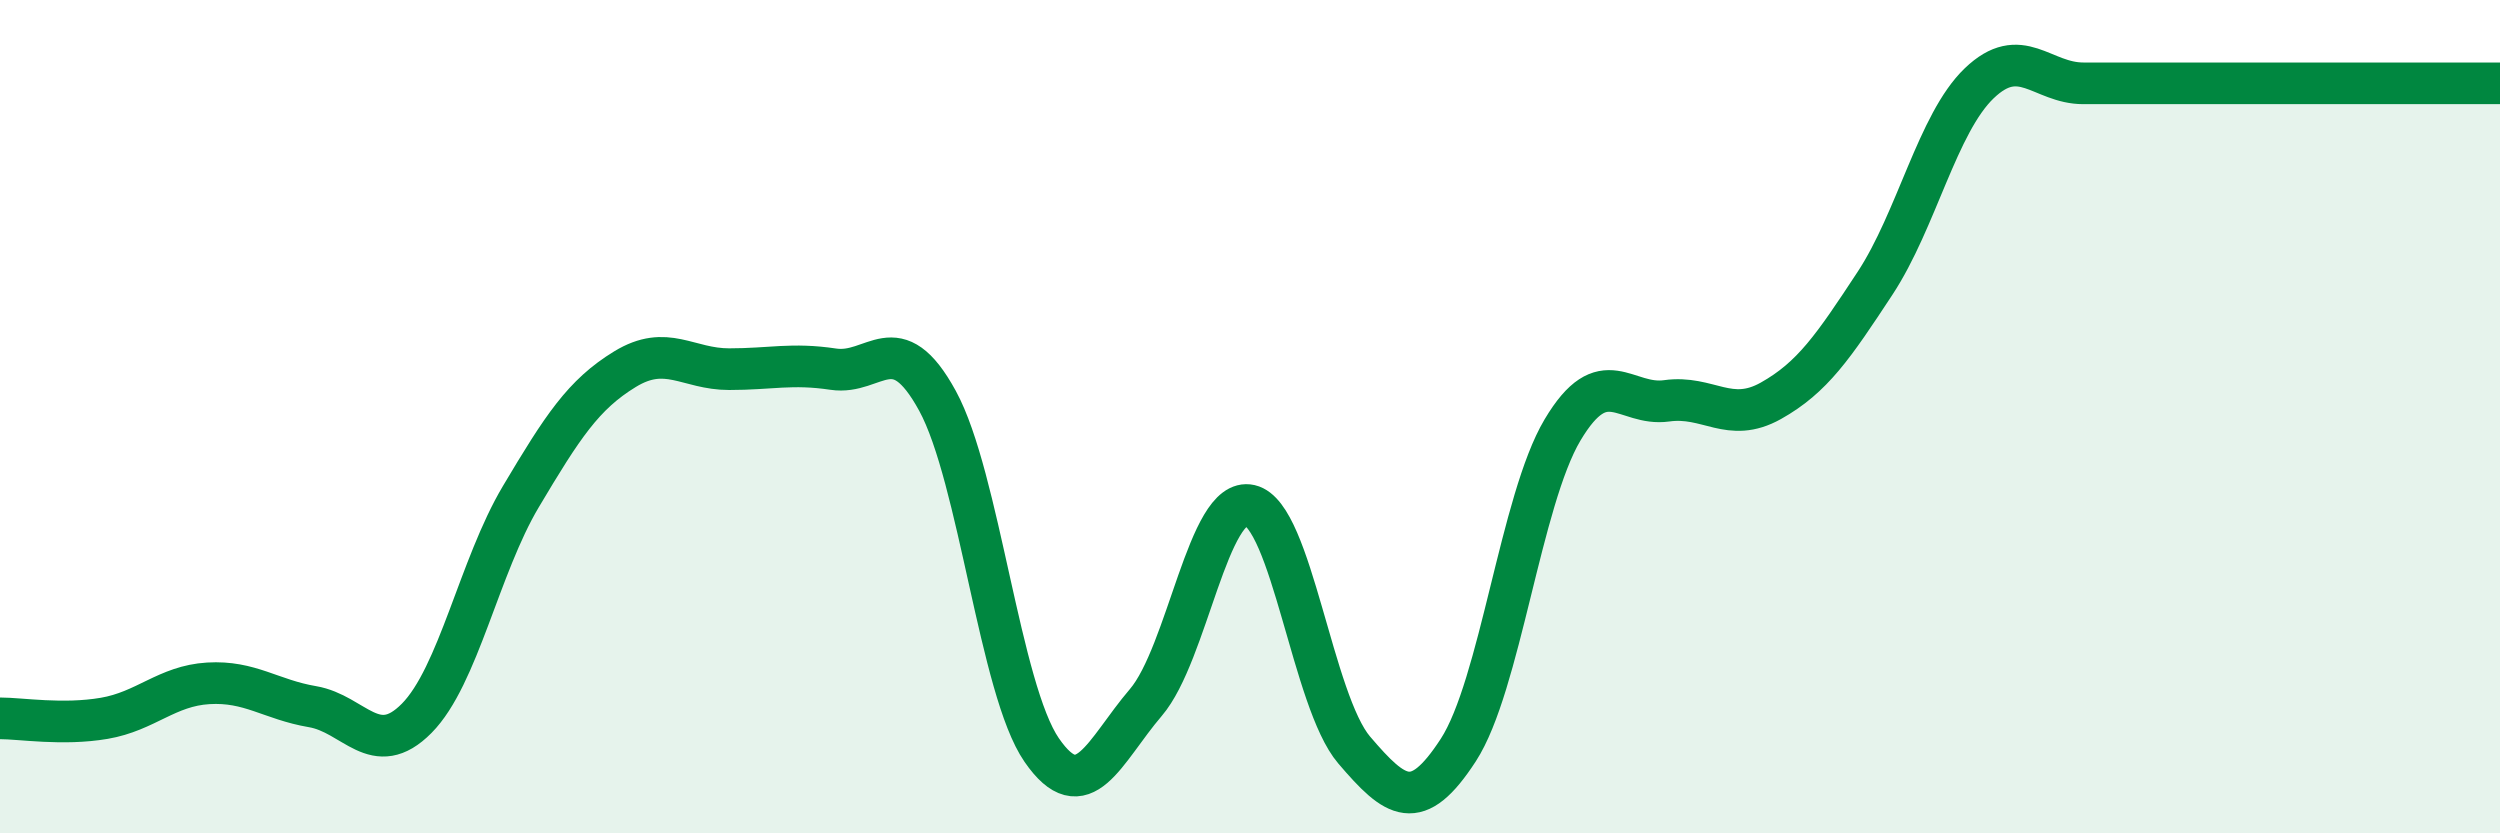
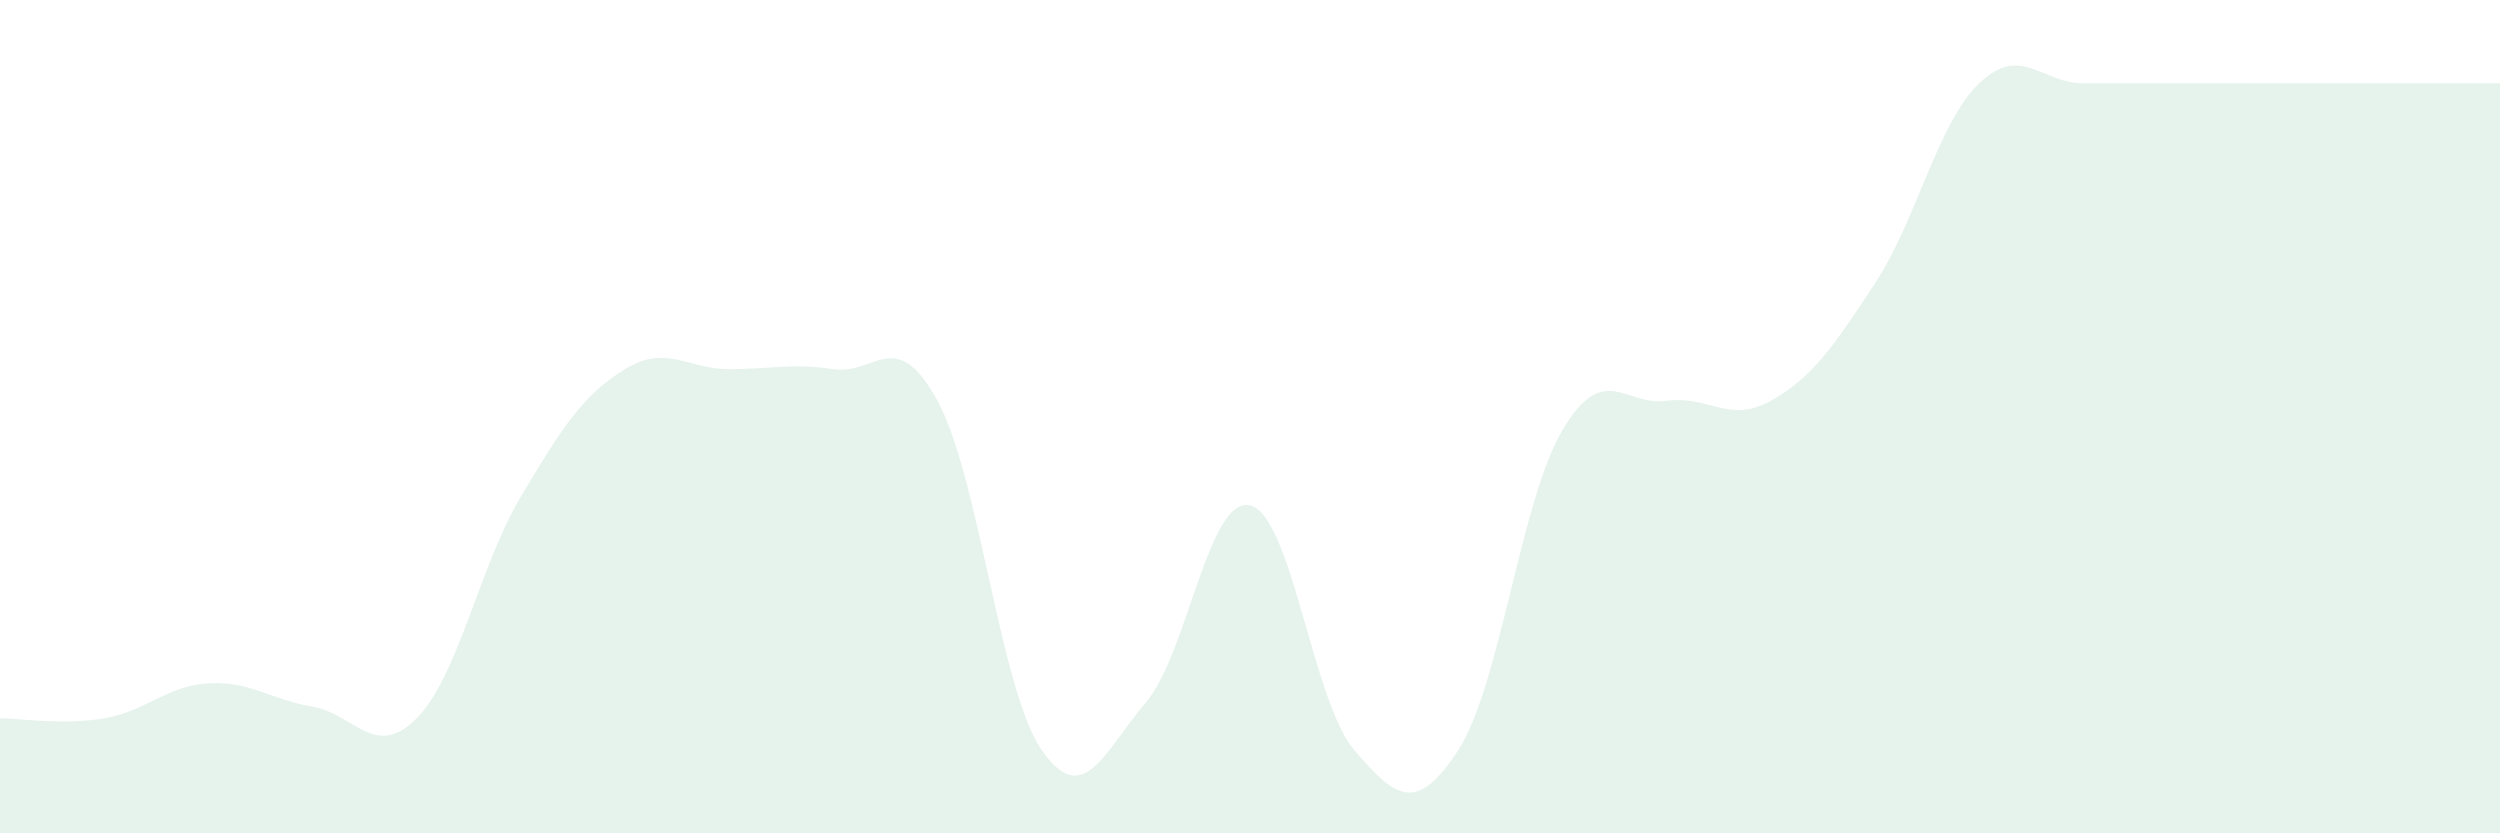
<svg xmlns="http://www.w3.org/2000/svg" width="60" height="20" viewBox="0 0 60 20">
  <path d="M 0,17.24 C 0.5,17.24 1.5,17.41 2.5,17.24 C 3.5,17.07 4,16.46 5,16.4 C 6,16.34 6.5,16.79 7.5,16.96 C 8.5,17.13 9,18.25 10,17.24 C 11,16.23 11.5,13.6 12.5,11.92 C 13.5,10.24 14,9.47 15,8.86 C 16,8.25 16.5,8.86 17.5,8.86 C 18.5,8.86 19,8.71 20,8.86 C 21,9.01 21.5,7.79 22.5,9.62 C 23.5,11.45 24,16.55 25,18 C 26,19.45 26.5,18.03 27.5,16.86 C 28.5,15.69 29,11.9 30,12.13 C 31,12.36 31.5,16.83 32.5,18 C 33.5,19.17 34,19.54 35,18 C 36,16.46 36.5,12 37.5,10.32 C 38.5,8.64 39,9.76 40,9.62 C 41,9.48 41.5,10.18 42.5,9.62 C 43.5,9.06 44,8.32 45,6.8 C 46,5.28 46.5,2.96 47.5,2 C 48.5,1.04 49,2 50,2 C 51,2 51.5,2 52.5,2 C 53.5,2 53.5,2 55,2 C 56.5,2 59,2 60,2L60 20L0 20Z" fill="#008740" opacity="0.1" stroke-linecap="round" stroke-linejoin="round" />
-   <path d="M 0,17.24 C 0.5,17.24 1.5,17.41 2.5,17.24 C 3.5,17.07 4,16.46 5,16.4 C 6,16.34 6.5,16.79 7.5,16.96 C 8.5,17.13 9,18.25 10,17.24 C 11,16.23 11.5,13.6 12.5,11.92 C 13.5,10.24 14,9.47 15,8.86 C 16,8.25 16.5,8.86 17.5,8.86 C 18.5,8.86 19,8.71 20,8.86 C 21,9.01 21.5,7.79 22.5,9.62 C 23.5,11.45 24,16.55 25,18 C 26,19.45 26.5,18.03 27.5,16.86 C 28.5,15.69 29,11.9 30,12.13 C 31,12.36 31.5,16.83 32.5,18 C 33.5,19.17 34,19.54 35,18 C 36,16.46 36.5,12 37.5,10.32 C 38.5,8.64 39,9.76 40,9.62 C 41,9.48 41.5,10.18 42.5,9.62 C 43.5,9.06 44,8.32 45,6.8 C 46,5.28 46.5,2.96 47.5,2 C 48.5,1.04 49,2 50,2 C 51,2 51.5,2 52.5,2 C 53.5,2 53.5,2 55,2 C 56.5,2 59,2 60,2" stroke="#008740" stroke-width="1" fill="none" stroke-linecap="round" stroke-linejoin="round" />
</svg>